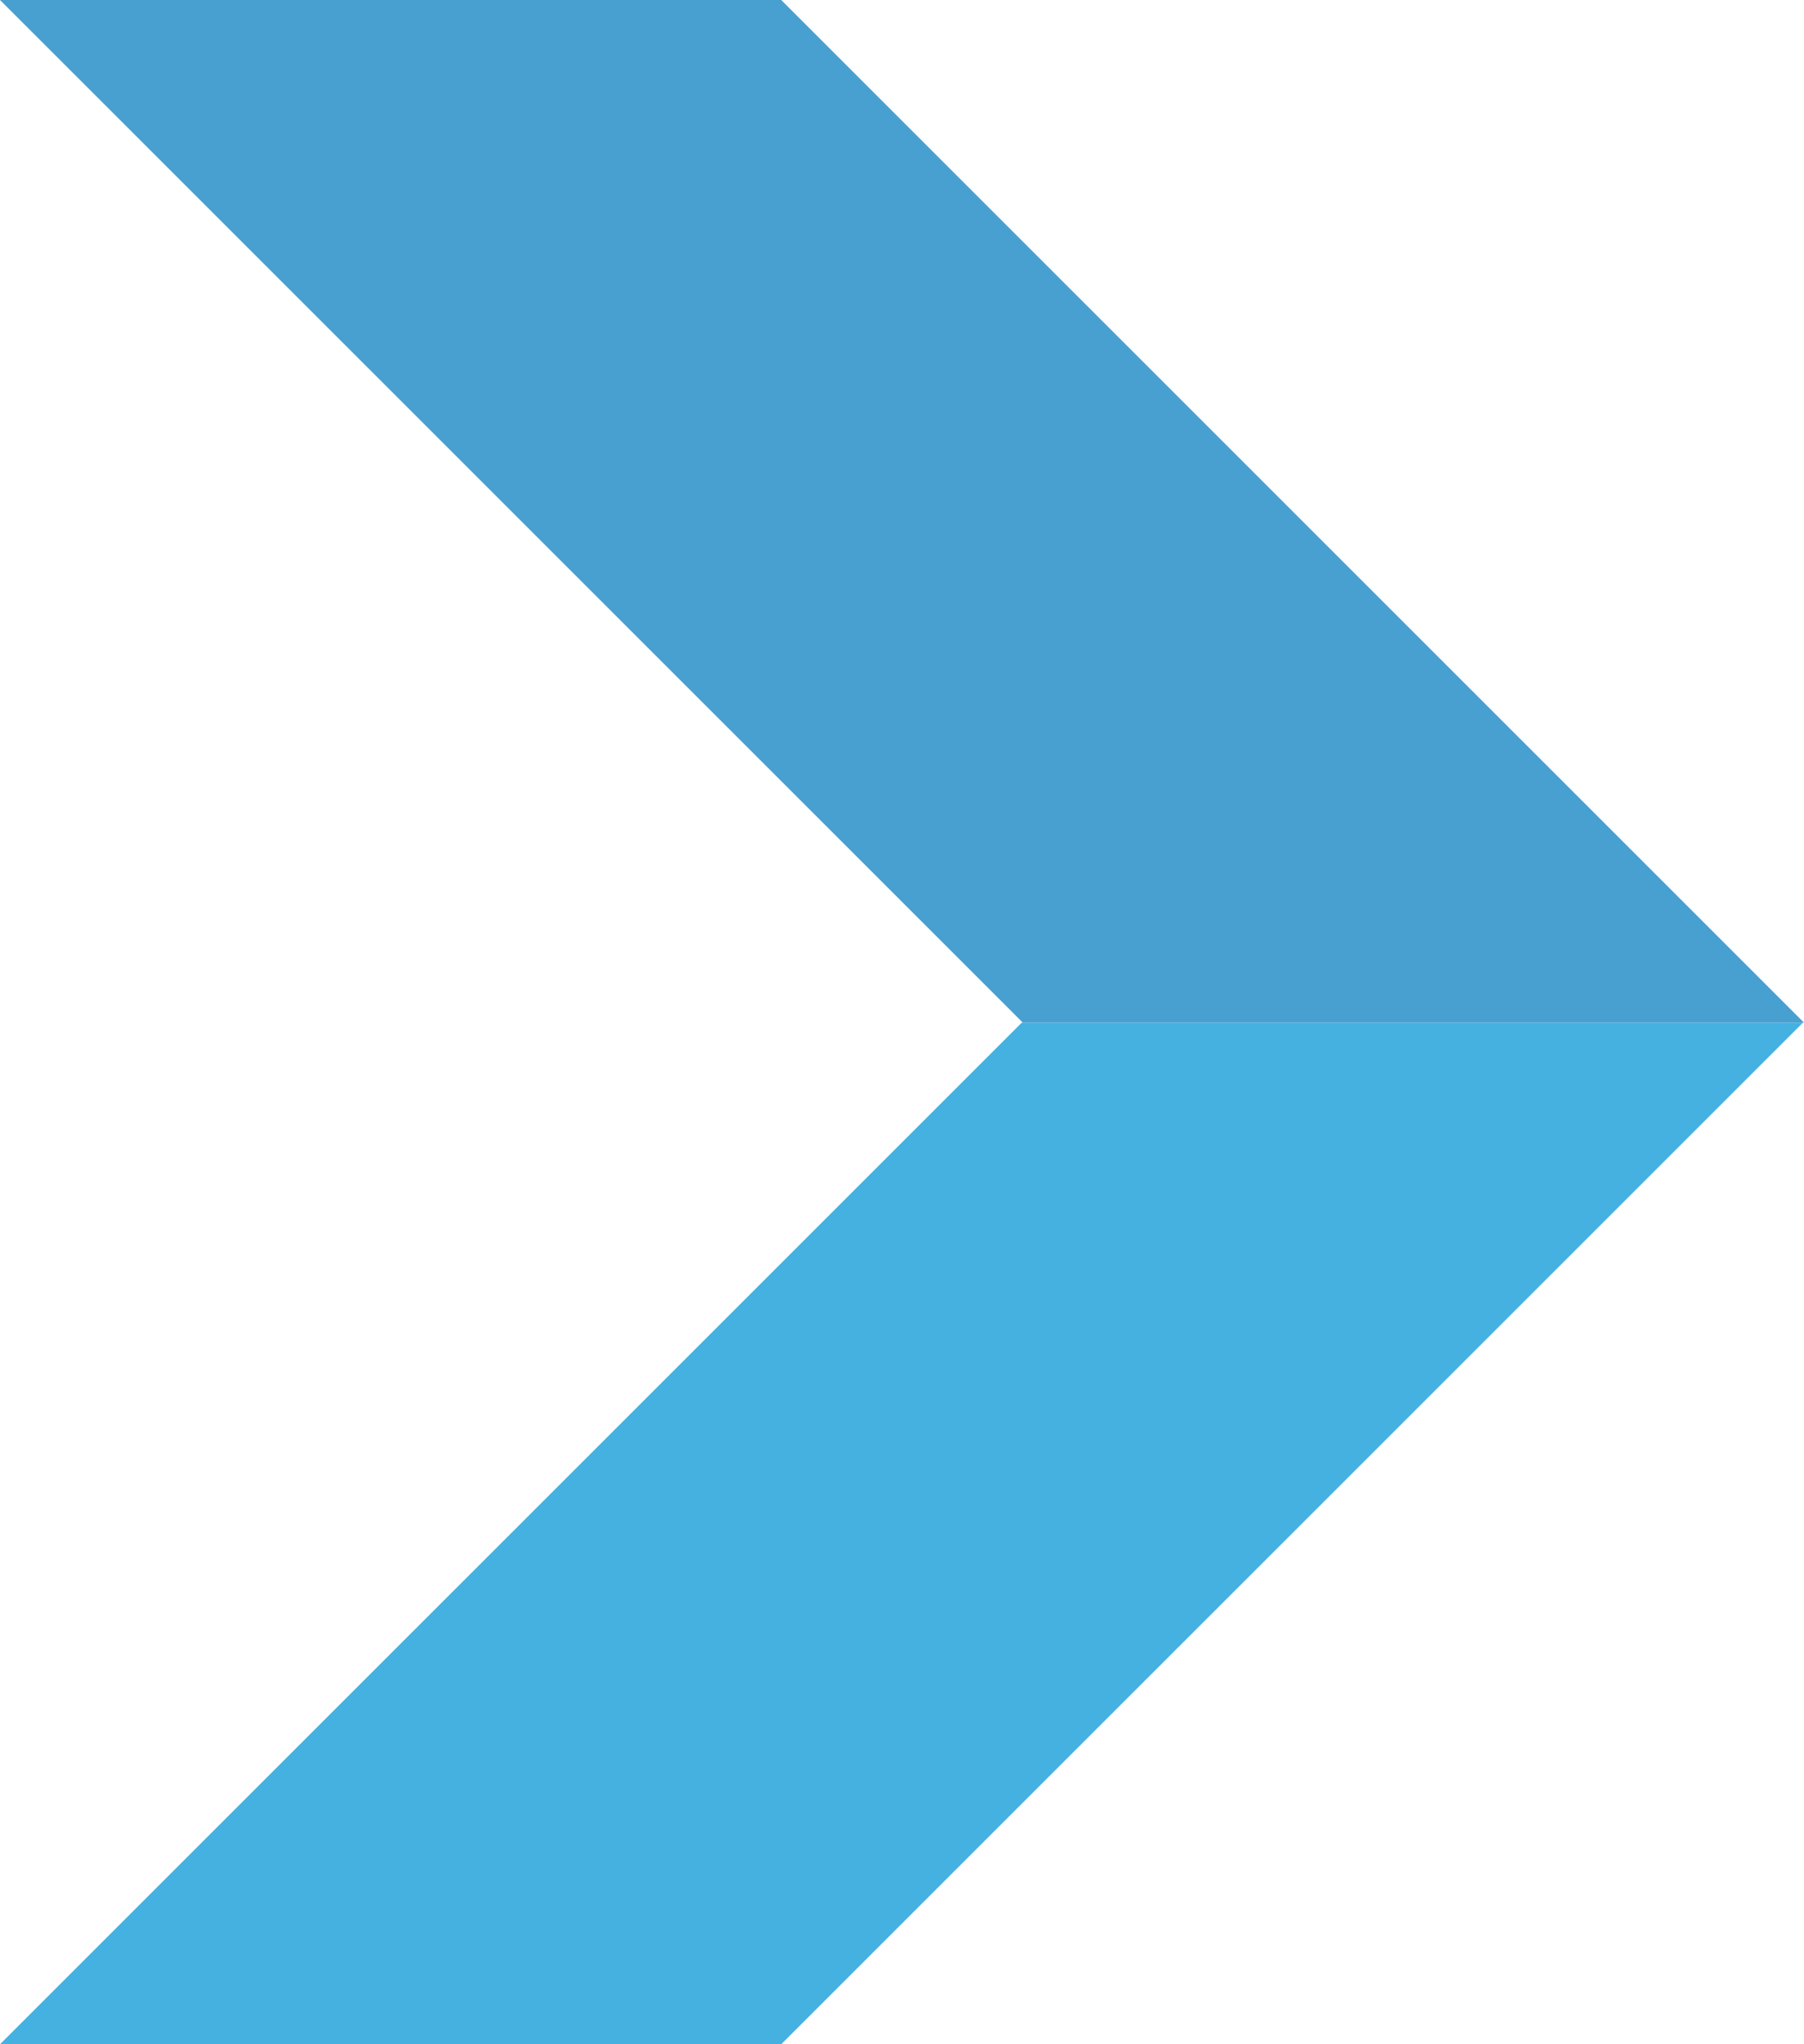
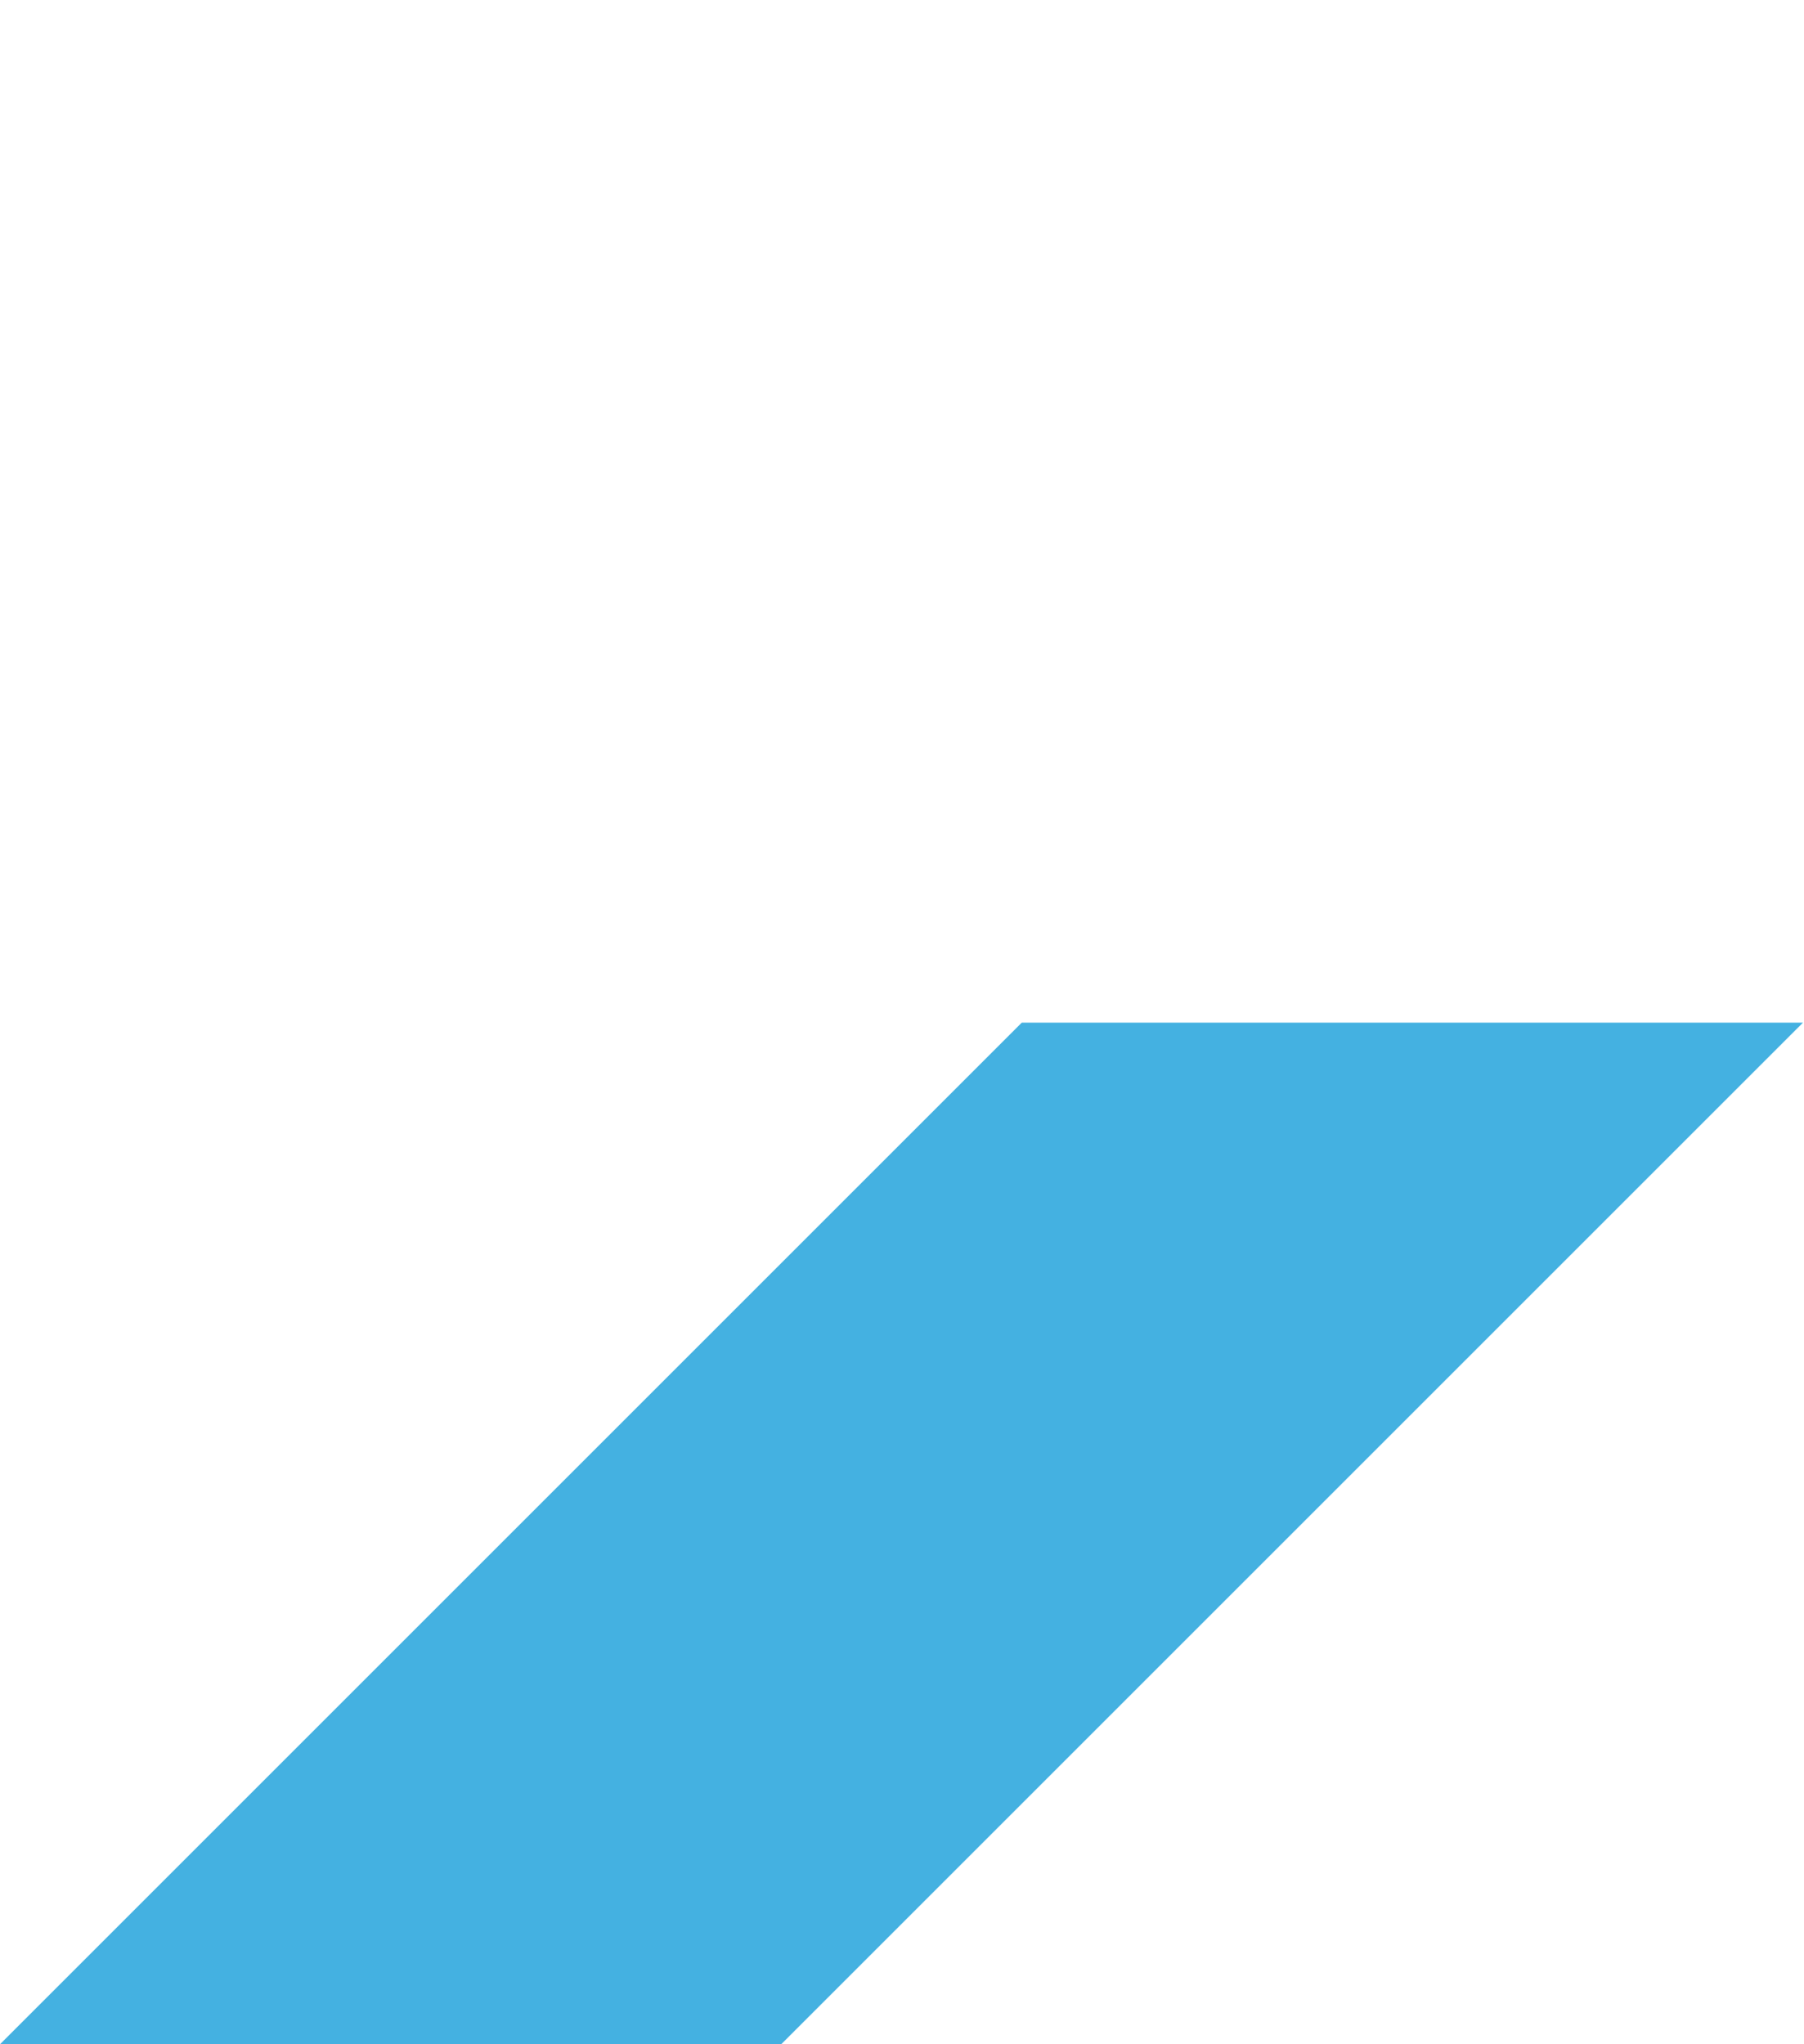
<svg xmlns="http://www.w3.org/2000/svg" width="325.768" height="369.203" viewBox="0 0 325.768 369.203">
  <g opacity=".8">
    <path d="M0 369.204l184.509-184.509h141.073L141.073 369.204z" fill="#159eda" />
-     <path d="M184.509 184.694h141.259L141.073 0H0l184.694 184.694z" fill="#1a88c4" />
  </g>
</svg>